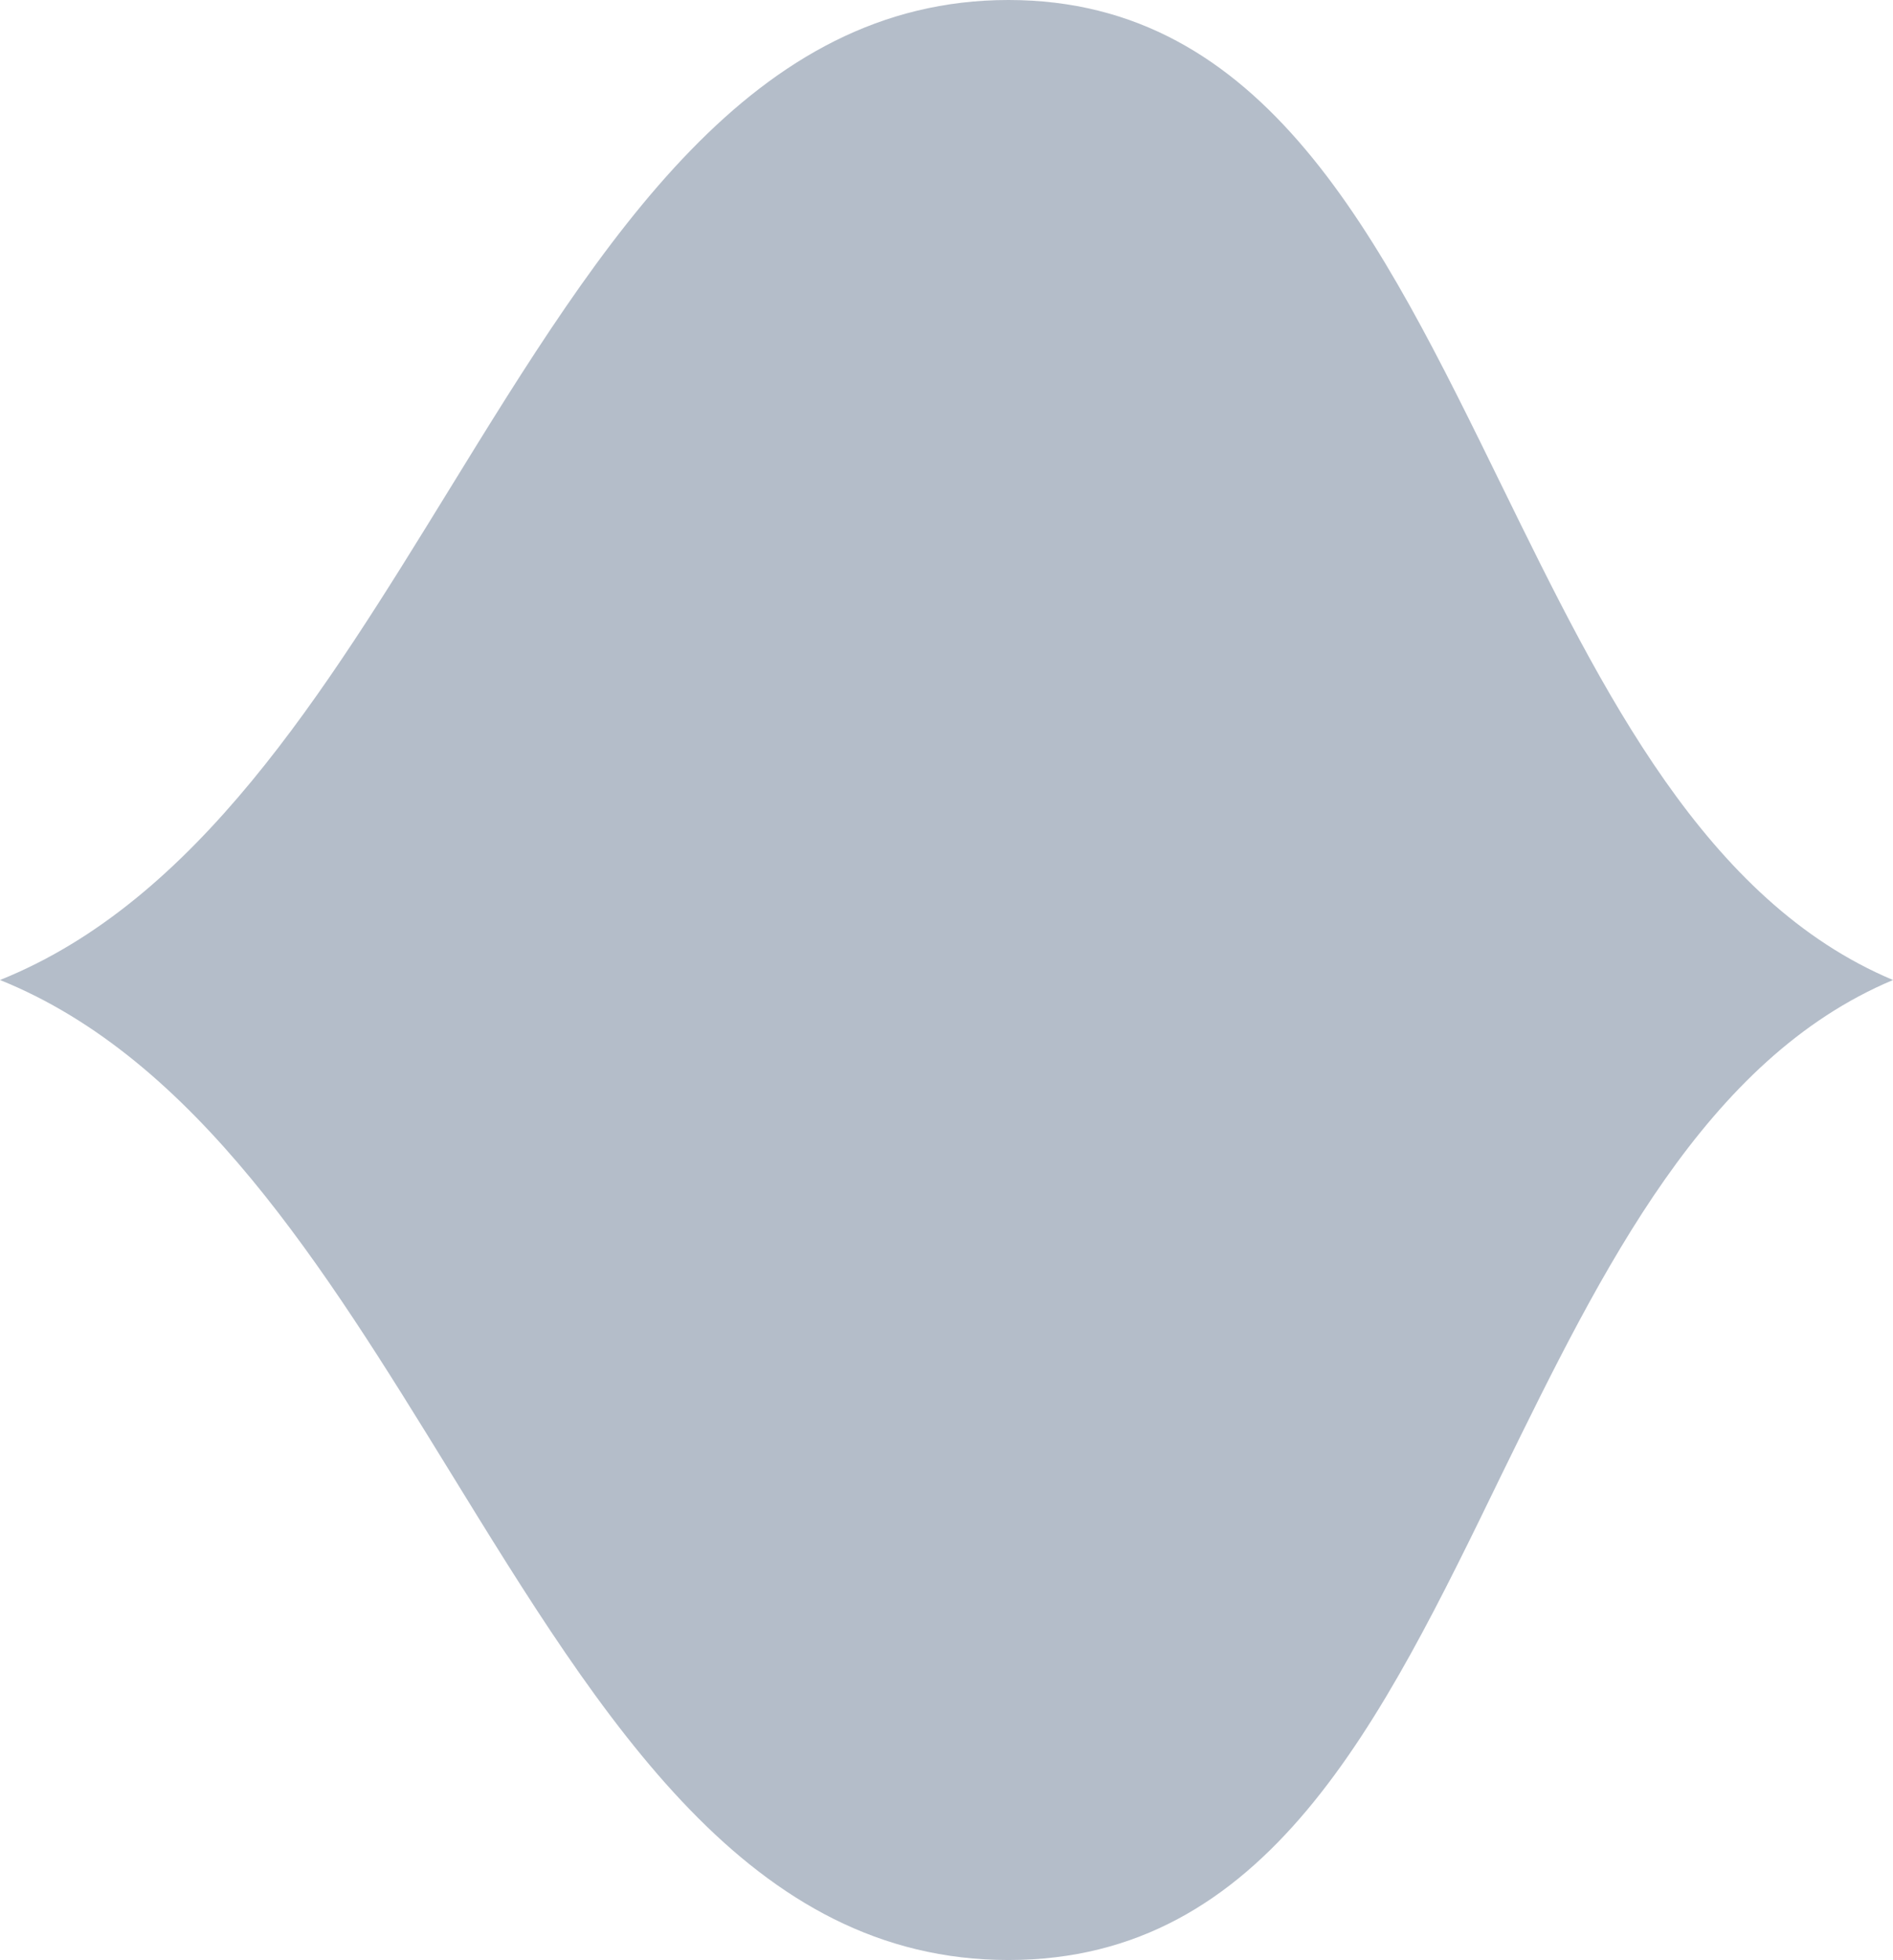
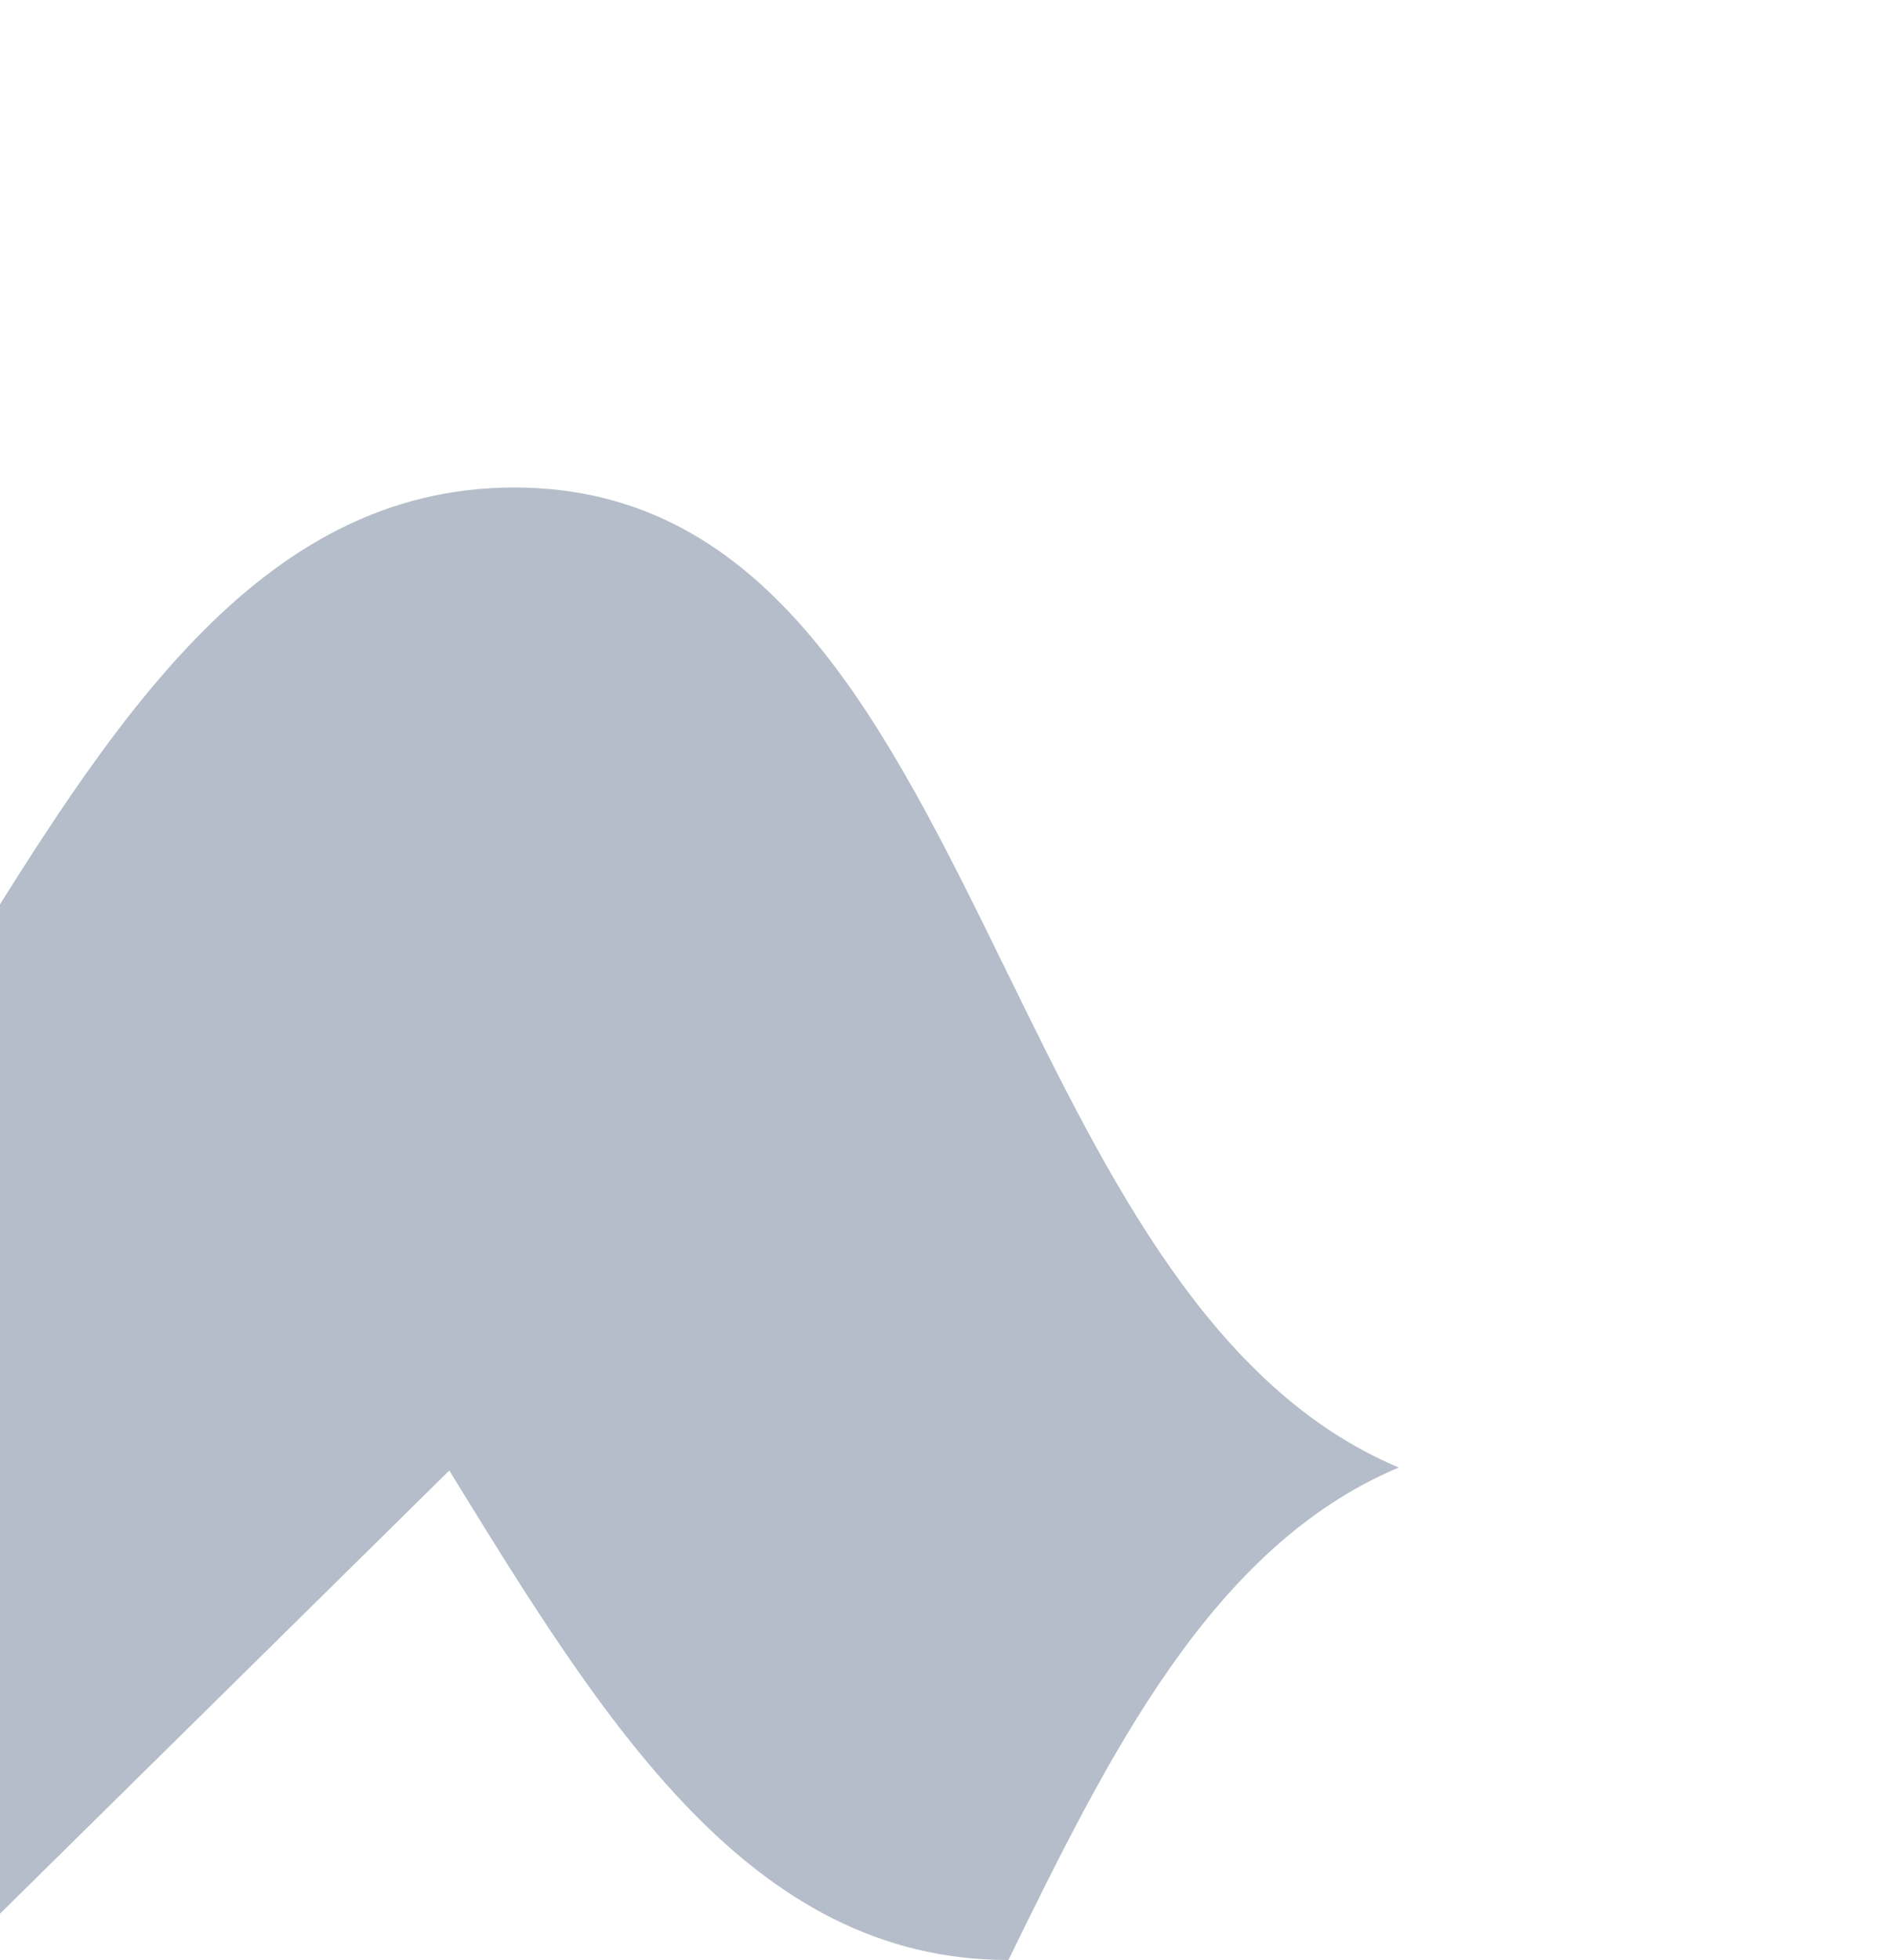
<svg xmlns="http://www.w3.org/2000/svg" id="_Слой_2" data-name="Слой 2" viewBox="0 0 18.96 19.62">
  <defs>
    <style> .cls-1 { fill: #94a1b3; opacity: .7; } </style>
  </defs>
  <g id="_Слой_1-2" data-name="Слой 1">
-     <path class="cls-1" d="M4.5,14.72c1.55,2.52,3.01,4.9,5.6,4.9s3.73-2.37,4.95-4.88c1-2.04,2.03-4.14,3.91-4.93-1.88-.79-2.91-2.89-3.91-4.93-1.23-2.51-2.38-4.88-4.95-4.88s-4.05,2.38-5.6,4.9c-1.25,2.03-2.53,4.12-4.5,4.91,1.96.79,3.25,2.88,4.5,4.91Z" />
+     <path class="cls-1" d="M4.5,14.72c1.55,2.52,3.01,4.9,5.6,4.9c1-2.04,2.03-4.14,3.91-4.93-1.88-.79-2.91-2.89-3.91-4.93-1.23-2.51-2.38-4.88-4.95-4.88s-4.05,2.38-5.6,4.9c-1.25,2.03-2.53,4.12-4.5,4.91,1.96.79,3.25,2.88,4.5,4.91Z" />
  </g>
</svg>